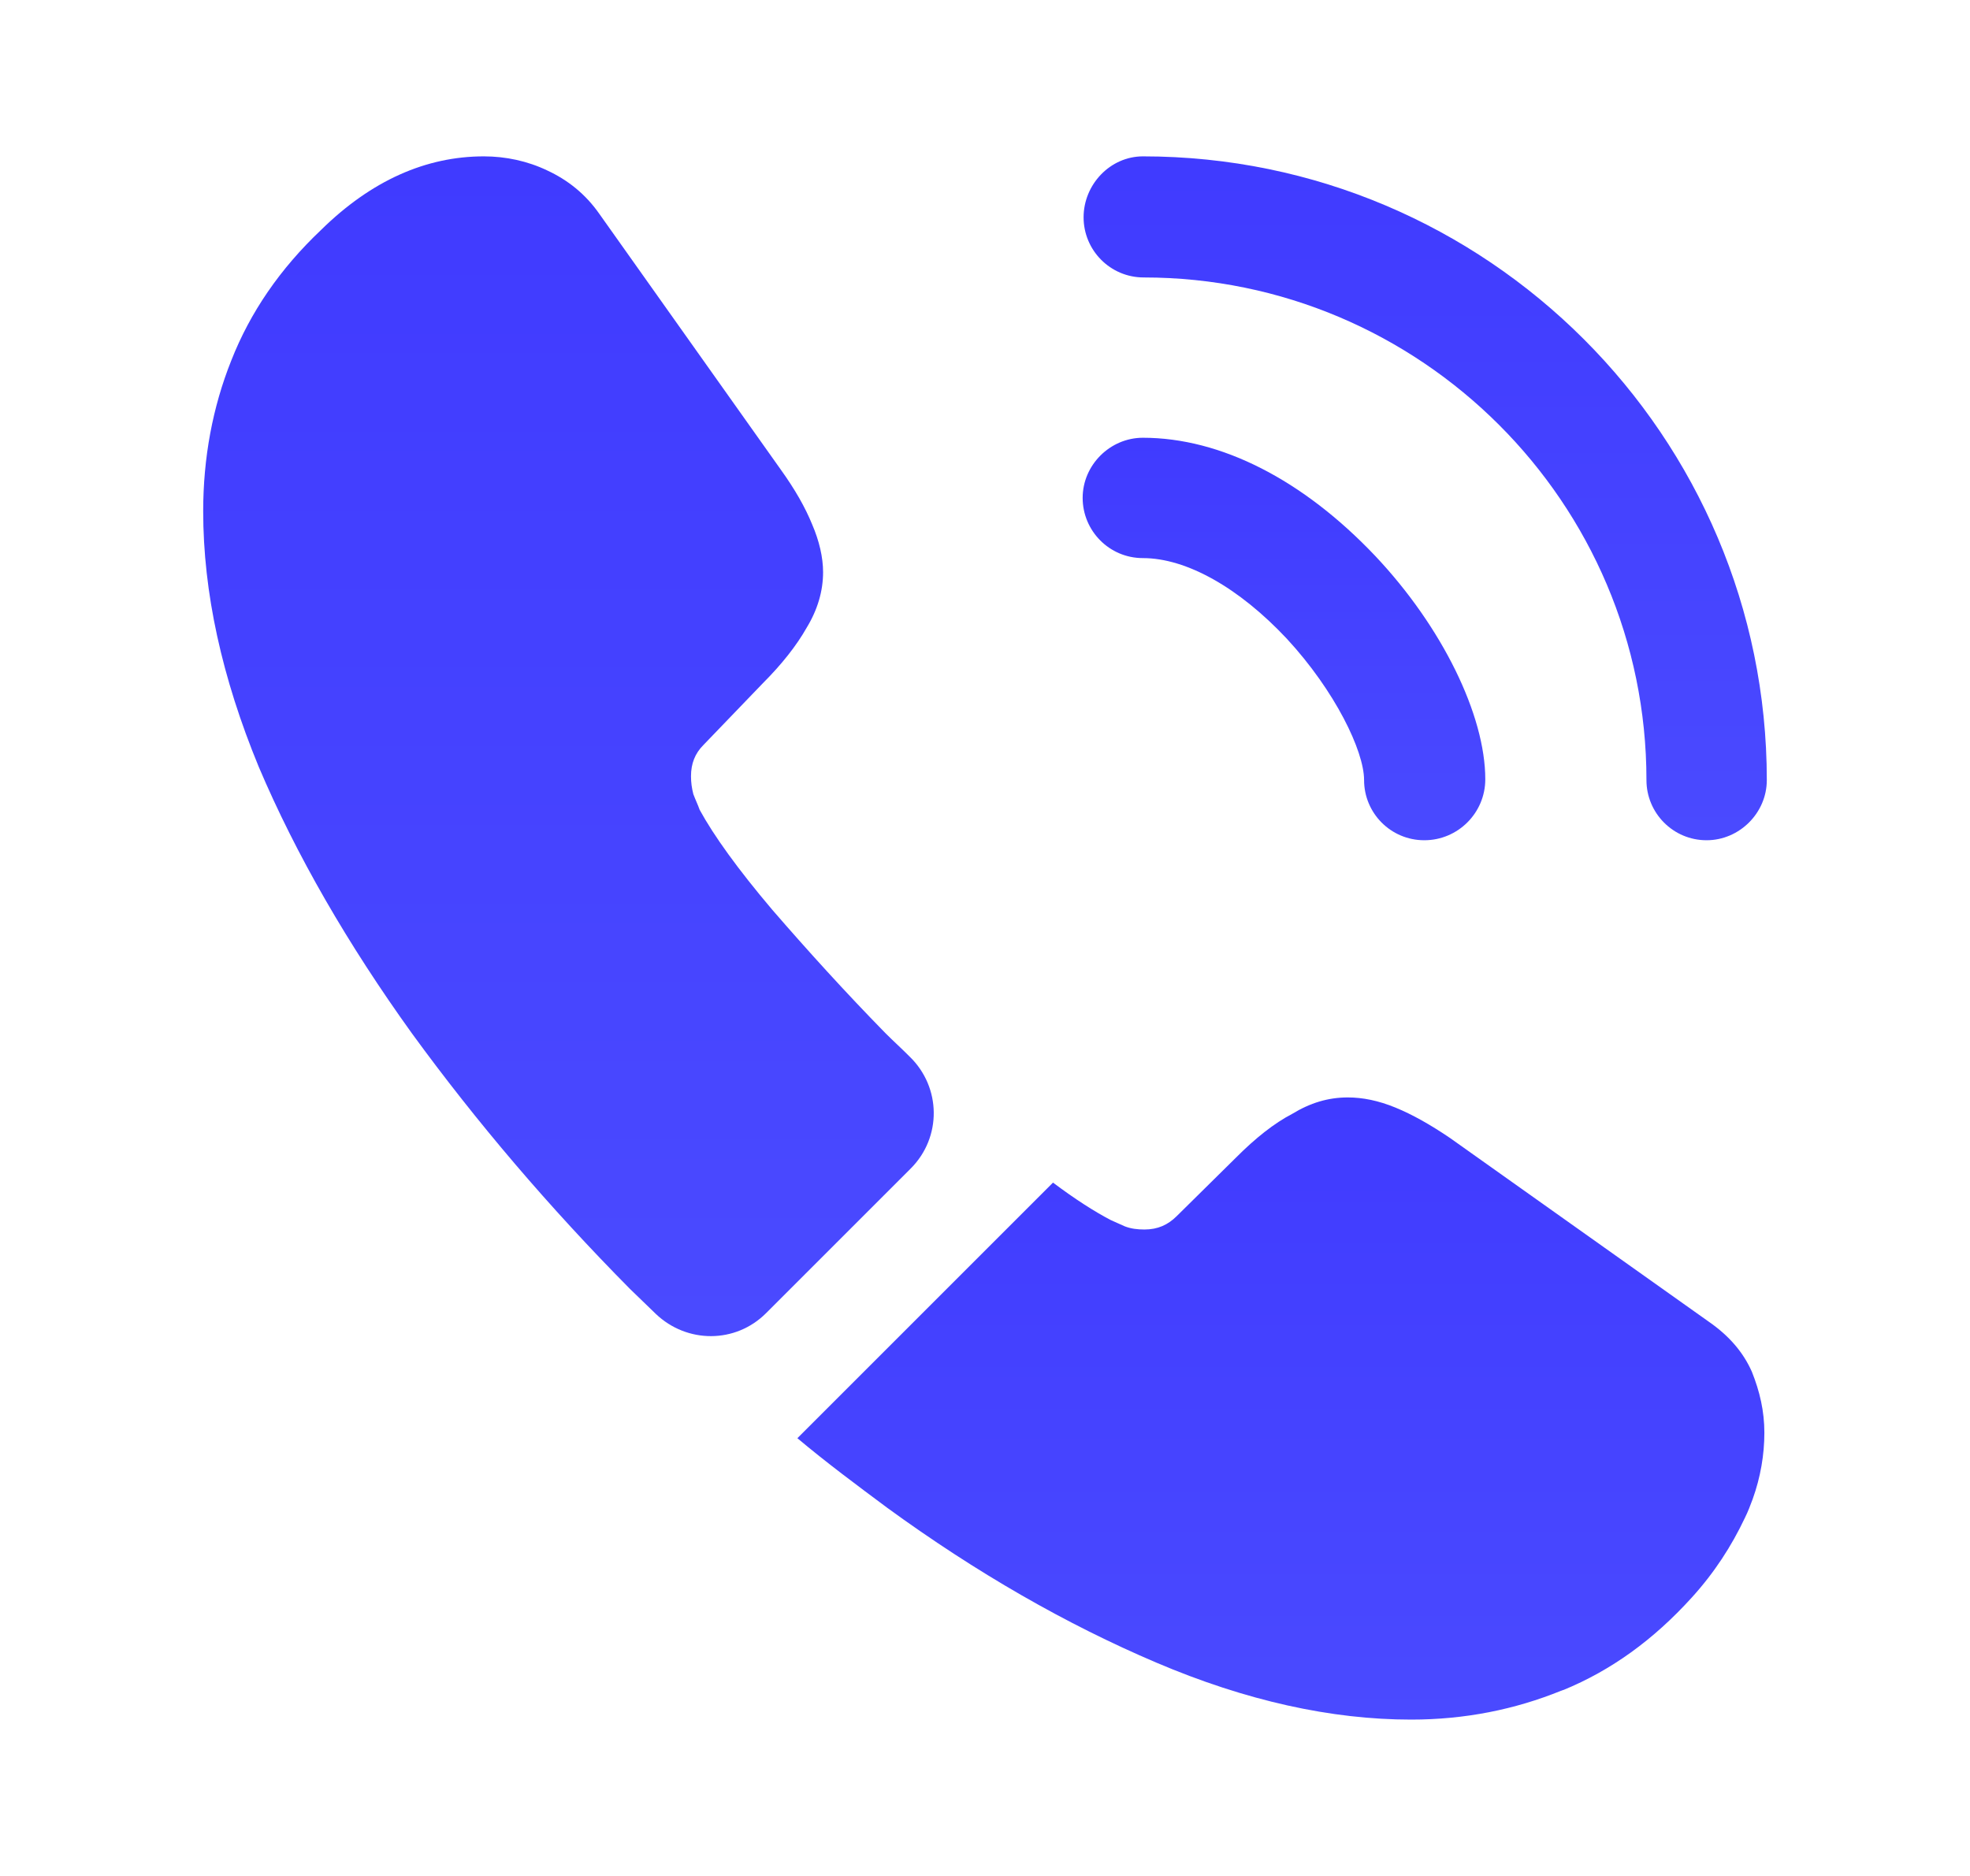
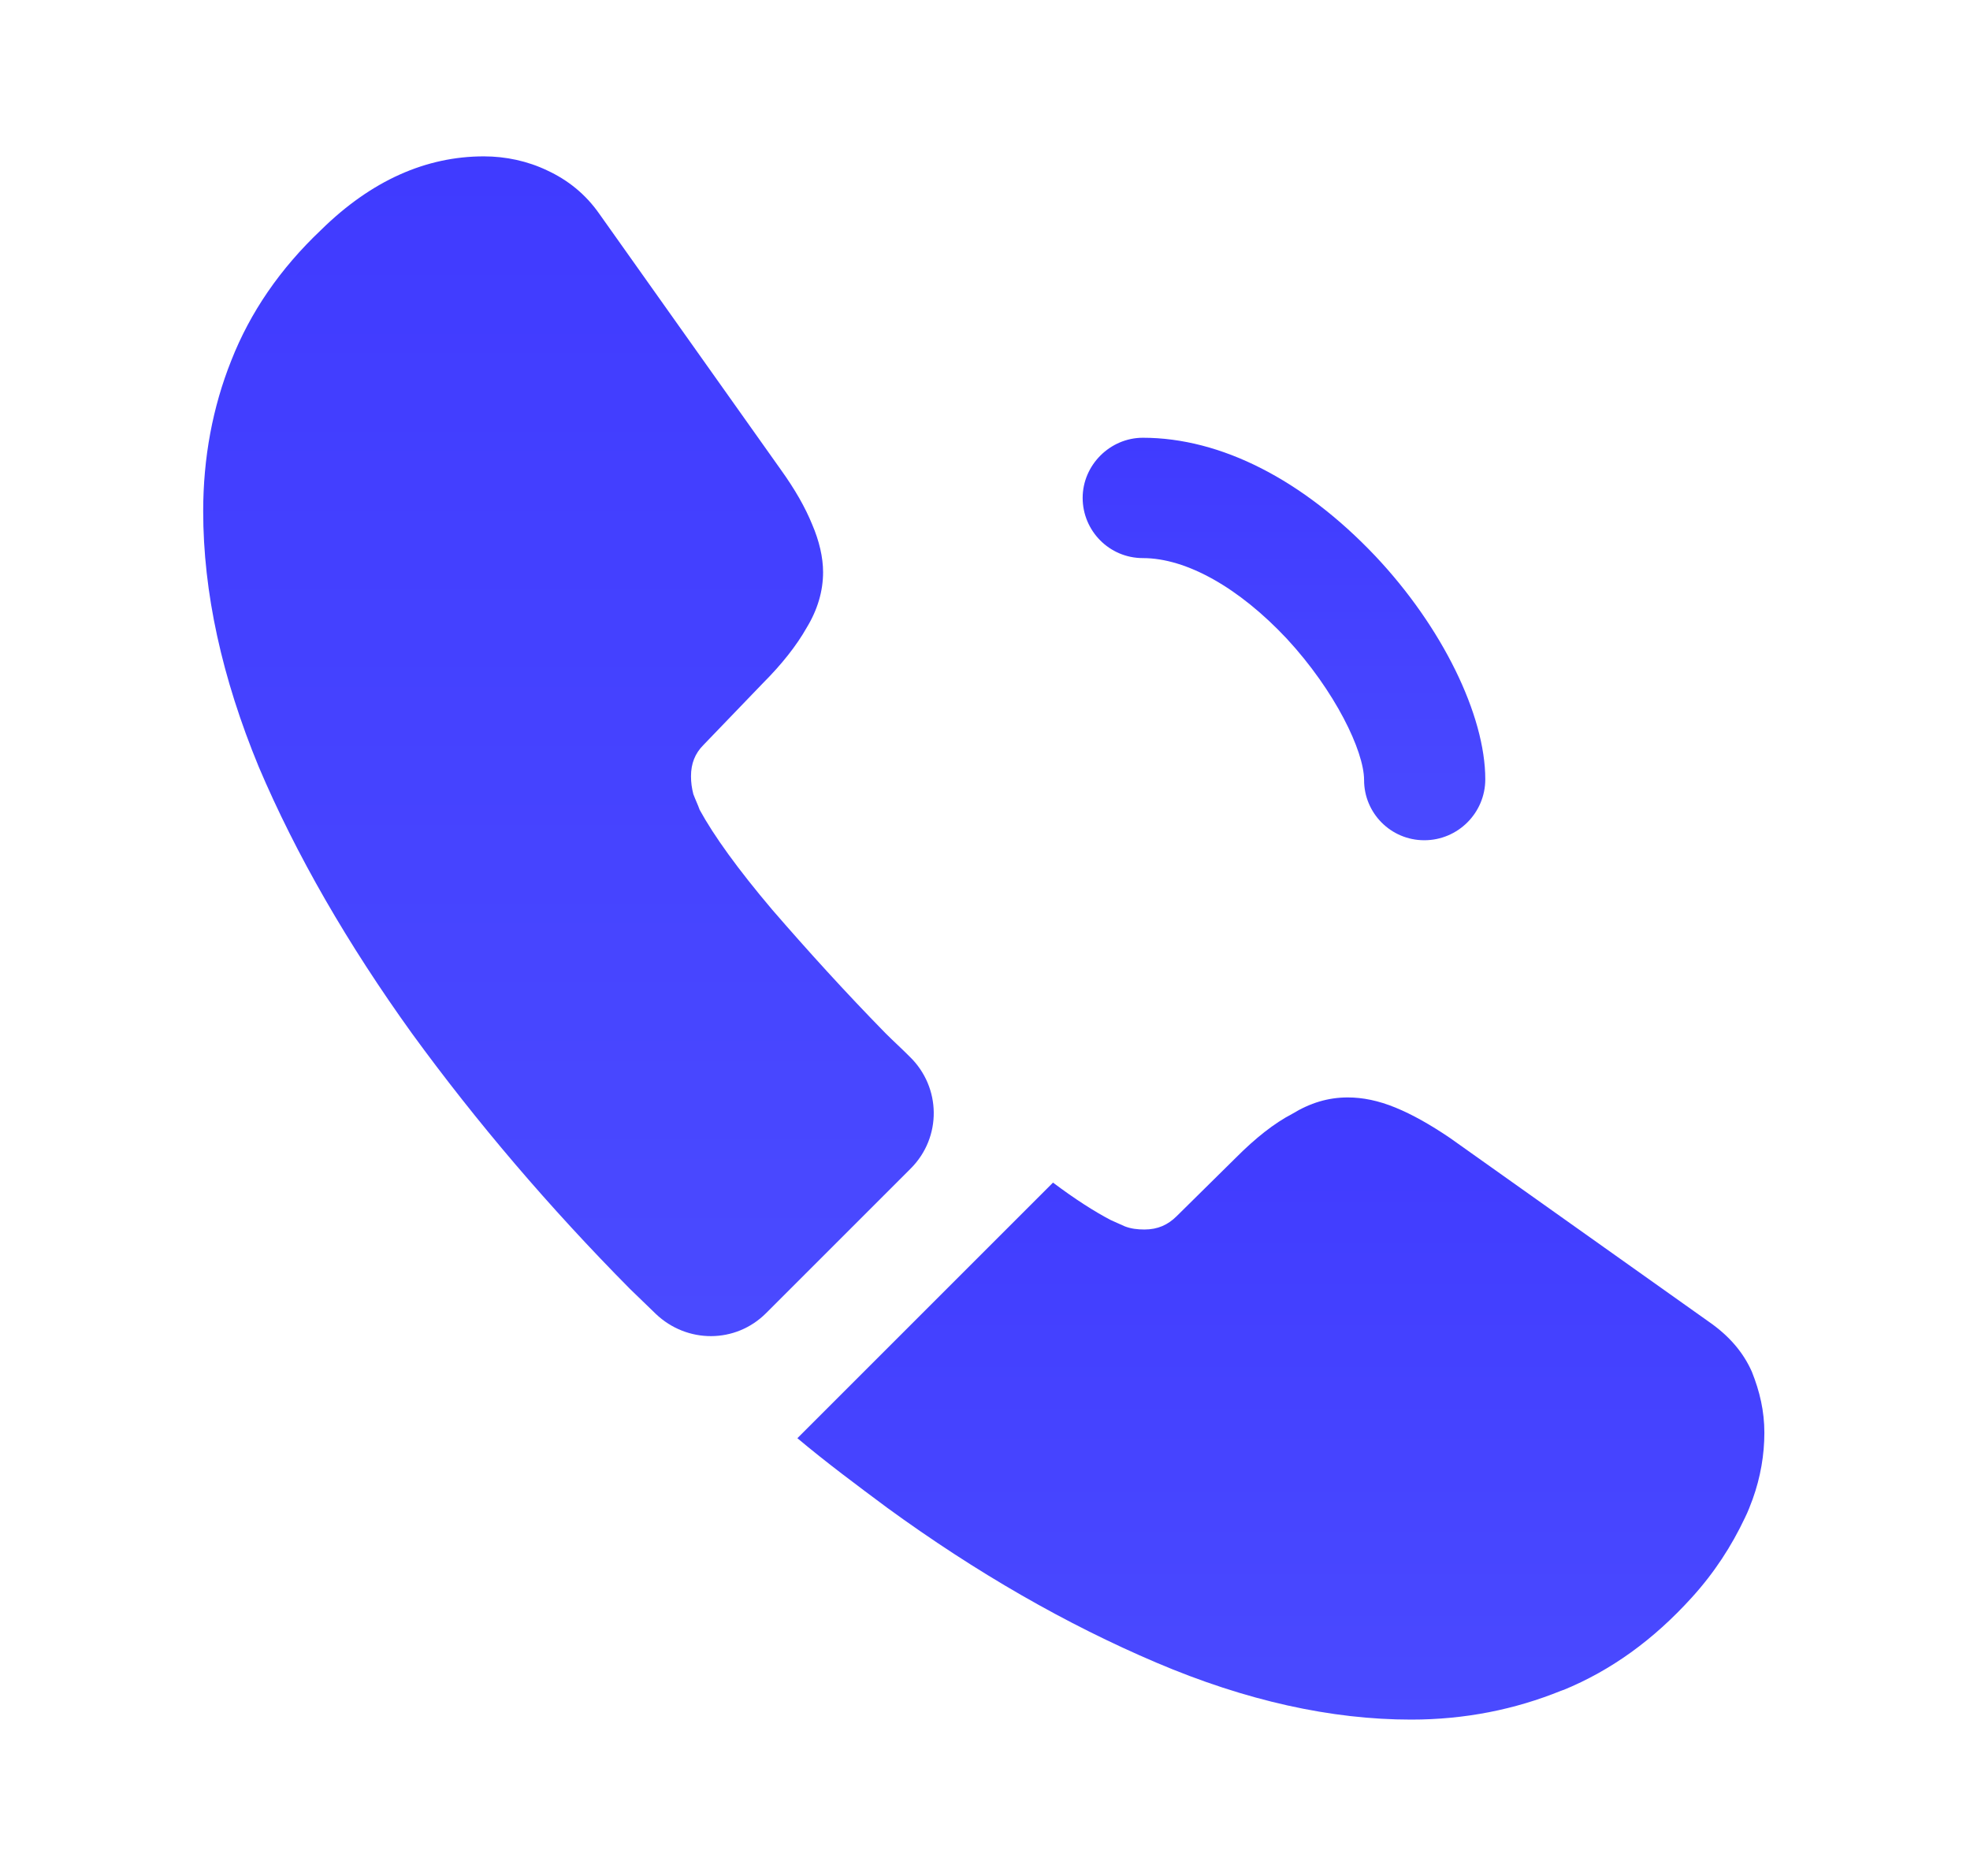
<svg xmlns="http://www.w3.org/2000/svg" width="21" height="20" viewBox="0 0 21 20" fill="none">
  <path d="M15.183 8.958C14.824 8.958 14.541 8.667 14.541 8.317C14.541 8.008 14.233 7.367 13.716 6.808C13.208 6.267 12.649 5.95 12.183 5.95C11.824 5.95 11.541 5.658 11.541 5.308C11.541 4.958 11.833 4.667 12.183 4.667C13.016 4.667 13.891 5.117 14.658 5.925C15.374 6.683 15.833 7.625 15.833 8.308C15.833 8.667 15.541 8.958 15.183 8.958Z" fill="url(#paint0_linear_42_2985)" />
-   <path d="M18.192 8.958C17.834 8.958 17.551 8.667 17.551 8.317C17.551 5.358 15.142 2.958 12.192 2.958C11.834 2.958 11.551 2.667 11.551 2.317C11.551 1.967 11.834 1.667 12.184 1.667C15.851 1.667 18.834 4.65 18.834 8.317C18.834 8.667 18.542 8.958 18.192 8.958Z" fill="url(#paint1_linear_42_2985)" />
  <path d="M9.708 12.458L8.166 14C7.841 14.325 7.324 14.325 6.991 14.008C6.899 13.917 6.808 13.833 6.716 13.742C5.858 12.875 5.083 11.967 4.391 11.017C3.708 10.067 3.158 9.117 2.758 8.175C2.366 7.225 2.166 6.317 2.166 5.45C2.166 4.883 2.266 4.342 2.466 3.842C2.666 3.333 2.983 2.867 3.424 2.45C3.958 1.925 4.541 1.667 5.158 1.667C5.391 1.667 5.624 1.717 5.833 1.817C6.049 1.917 6.241 2.067 6.391 2.283L8.324 5.008C8.474 5.217 8.583 5.408 8.658 5.592C8.733 5.767 8.774 5.942 8.774 6.1C8.774 6.3 8.716 6.5 8.599 6.692C8.491 6.883 8.333 7.083 8.133 7.283L7.499 7.942C7.408 8.033 7.366 8.142 7.366 8.275C7.366 8.342 7.374 8.4 7.391 8.467C7.416 8.533 7.441 8.583 7.458 8.633C7.608 8.908 7.866 9.267 8.233 9.7C8.608 10.133 9.008 10.575 9.441 11.017C9.524 11.1 9.616 11.183 9.699 11.267C10.033 11.592 10.041 12.125 9.708 12.458Z" fill="url(#paint2_linear_42_2985)" />
  <path d="M18.808 15.275C18.808 15.508 18.767 15.75 18.683 15.983C18.658 16.05 18.633 16.117 18.6 16.183C18.458 16.483 18.275 16.767 18.033 17.033C17.625 17.483 17.175 17.808 16.667 18.017C16.658 18.017 16.65 18.025 16.642 18.025C16.15 18.225 15.617 18.333 15.042 18.333C14.192 18.333 13.283 18.133 12.325 17.725C11.367 17.317 10.408 16.767 9.458 16.075C9.133 15.833 8.808 15.592 8.5 15.333L11.225 12.608C11.458 12.783 11.667 12.917 11.842 13.008C11.883 13.025 11.933 13.05 11.992 13.075C12.058 13.1 12.125 13.108 12.2 13.108C12.342 13.108 12.45 13.058 12.542 12.967L13.175 12.342C13.383 12.133 13.583 11.975 13.775 11.875C13.967 11.758 14.158 11.7 14.367 11.7C14.525 11.7 14.692 11.733 14.875 11.808C15.058 11.883 15.25 11.992 15.458 12.133L18.217 14.092C18.433 14.242 18.583 14.417 18.675 14.625C18.758 14.833 18.808 15.042 18.808 15.275Z" fill="url(#paint3_linear_42_2985)" />
  <defs>
    <linearGradient id="paint0_linear_42_2985" x1="13.687" y1="4.667" x2="13.687" y2="8.958" gradientUnits="userSpaceOnUse">
      <stop stop-color="#403BFF" />
      <stop offset="1" stop-color="#4A4AFF" />
    </linearGradient>
    <linearGradient id="paint1_linear_42_2985" x1="15.192" y1="1.667" x2="15.192" y2="8.958" gradientUnits="userSpaceOnUse">
      <stop stop-color="#403BFF" />
      <stop offset="1" stop-color="#4A4AFF" />
    </linearGradient>
    <linearGradient id="paint2_linear_42_2985" x1="6.06" y1="1.667" x2="6.06" y2="14.245" gradientUnits="userSpaceOnUse">
      <stop stop-color="#403BFF" />
      <stop offset="1" stop-color="#4A4AFF" />
    </linearGradient>
    <linearGradient id="paint3_linear_42_2985" x1="13.654" y1="11.7" x2="13.654" y2="18.333" gradientUnits="userSpaceOnUse">
      <stop stop-color="#403BFF" />
      <stop offset="1" stop-color="#4A4AFF" />
    </linearGradient>
  </defs>
</svg>